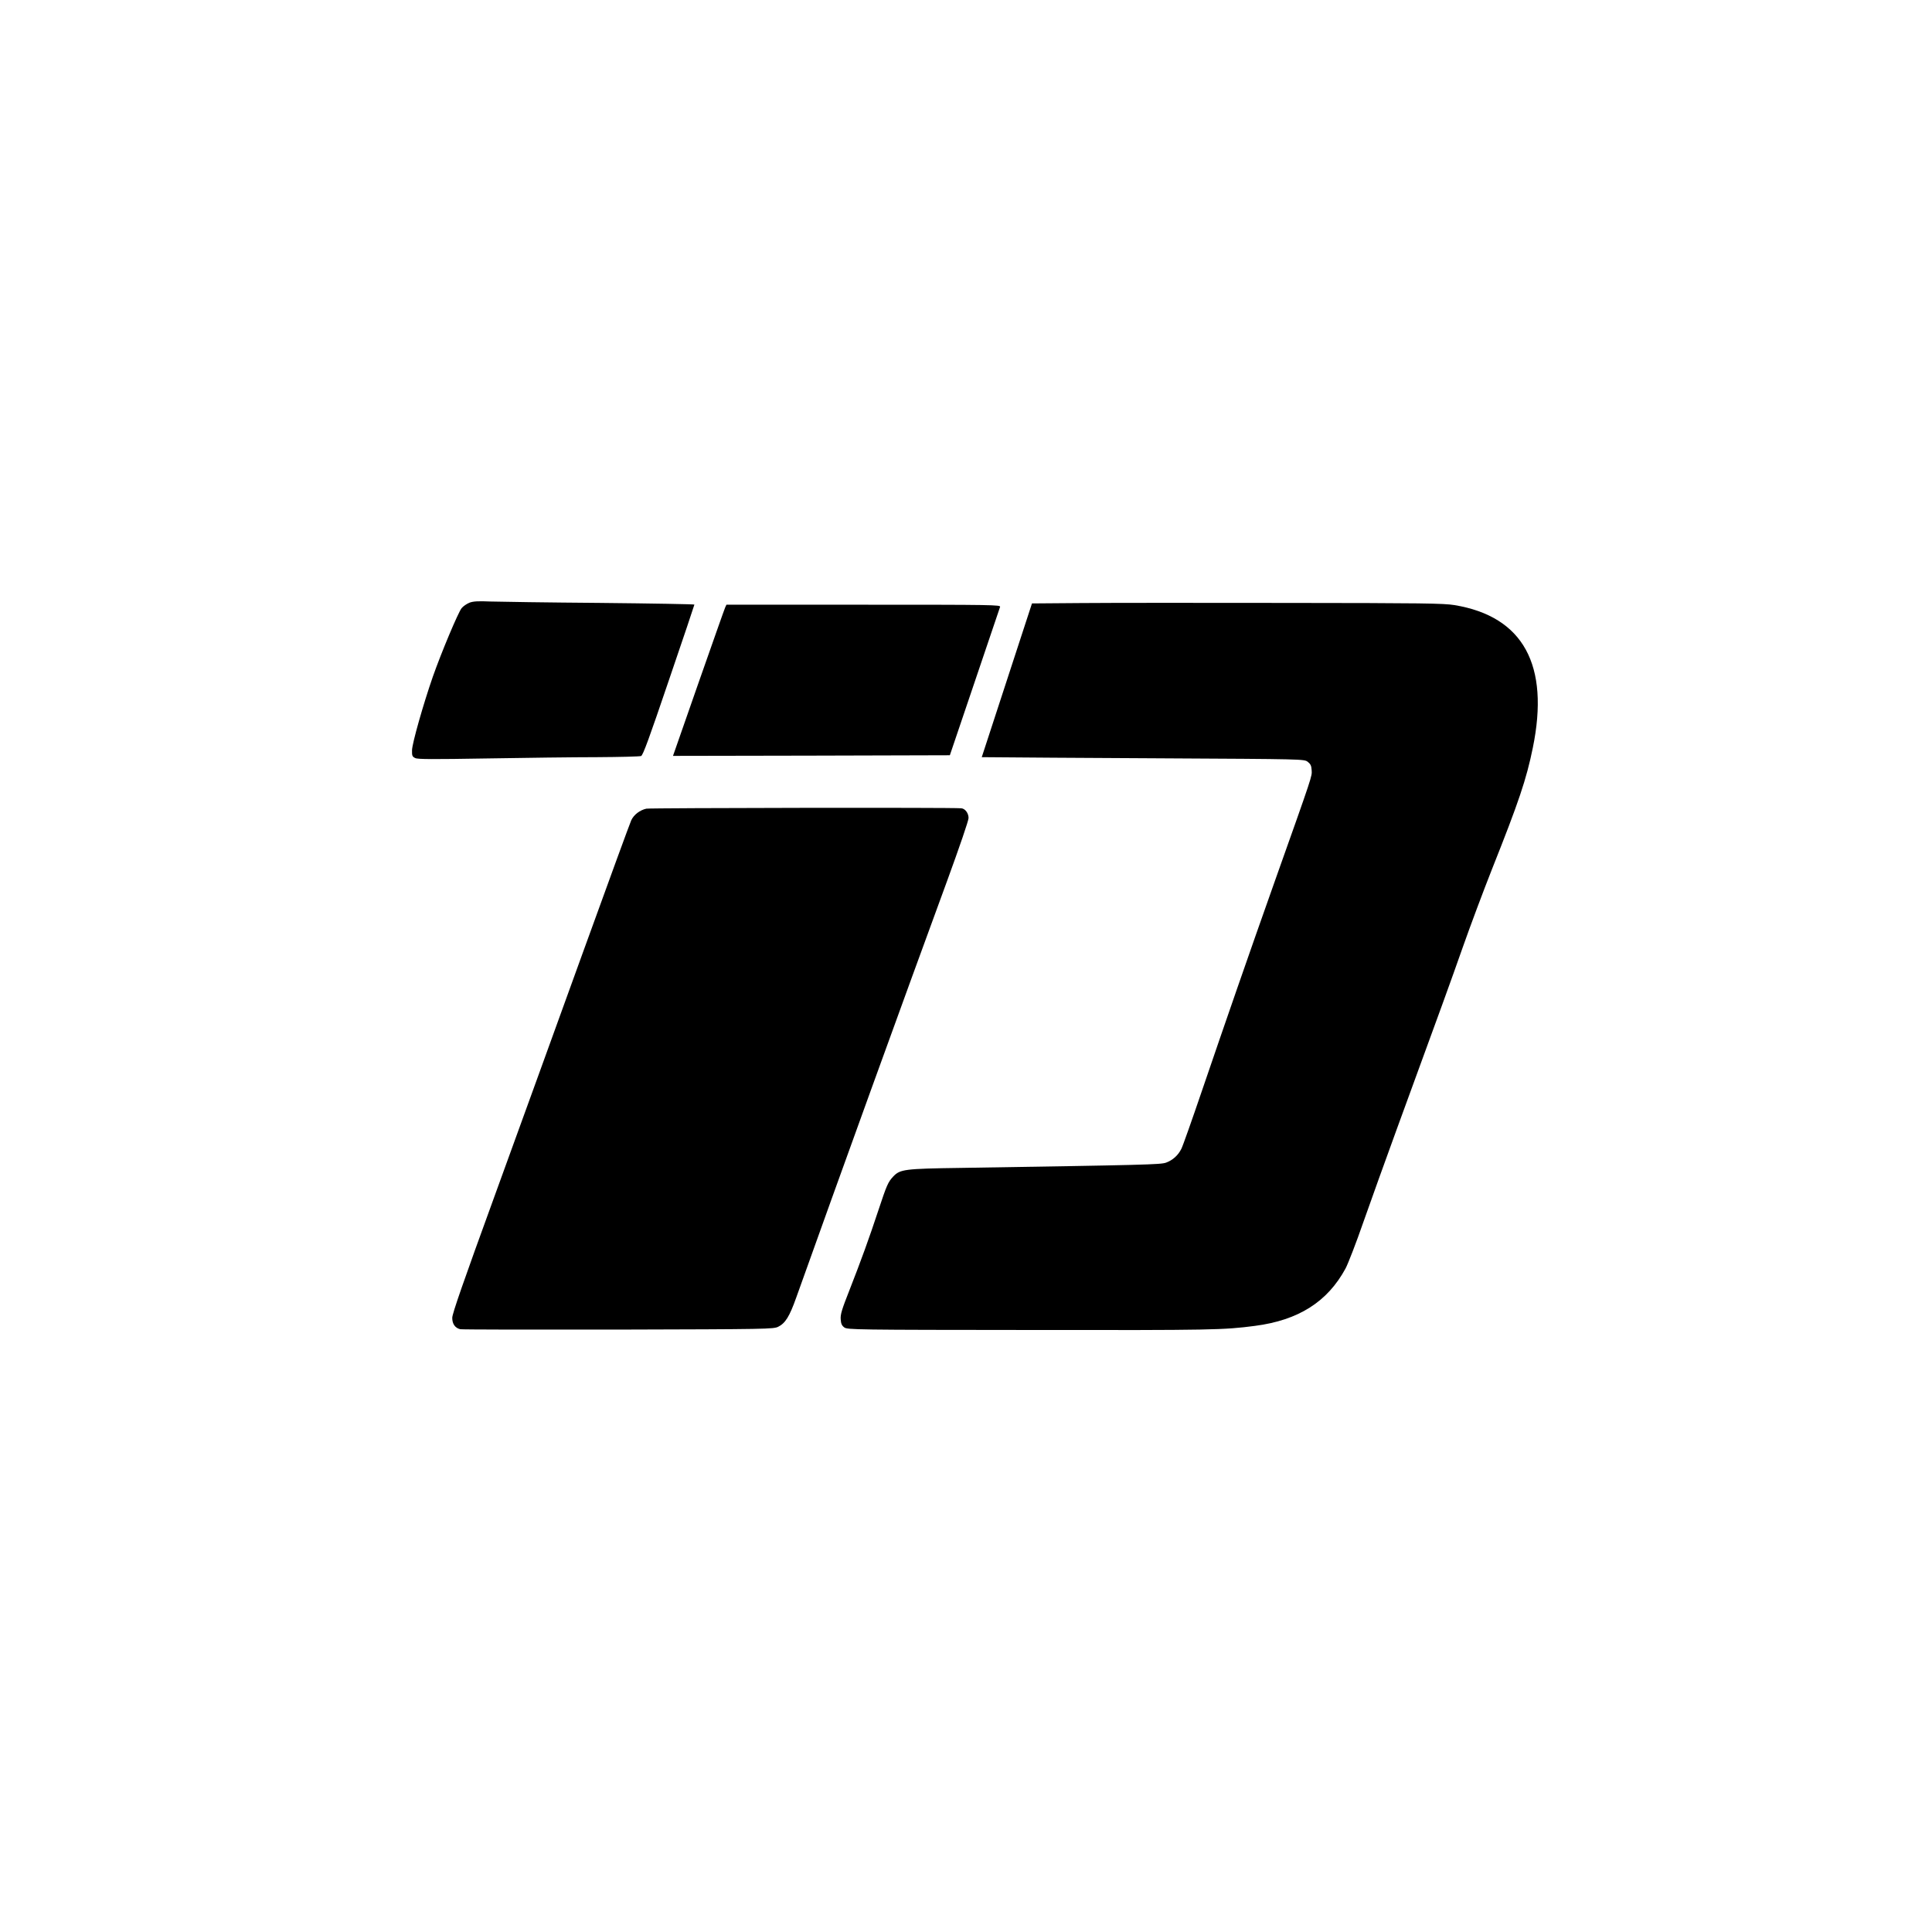
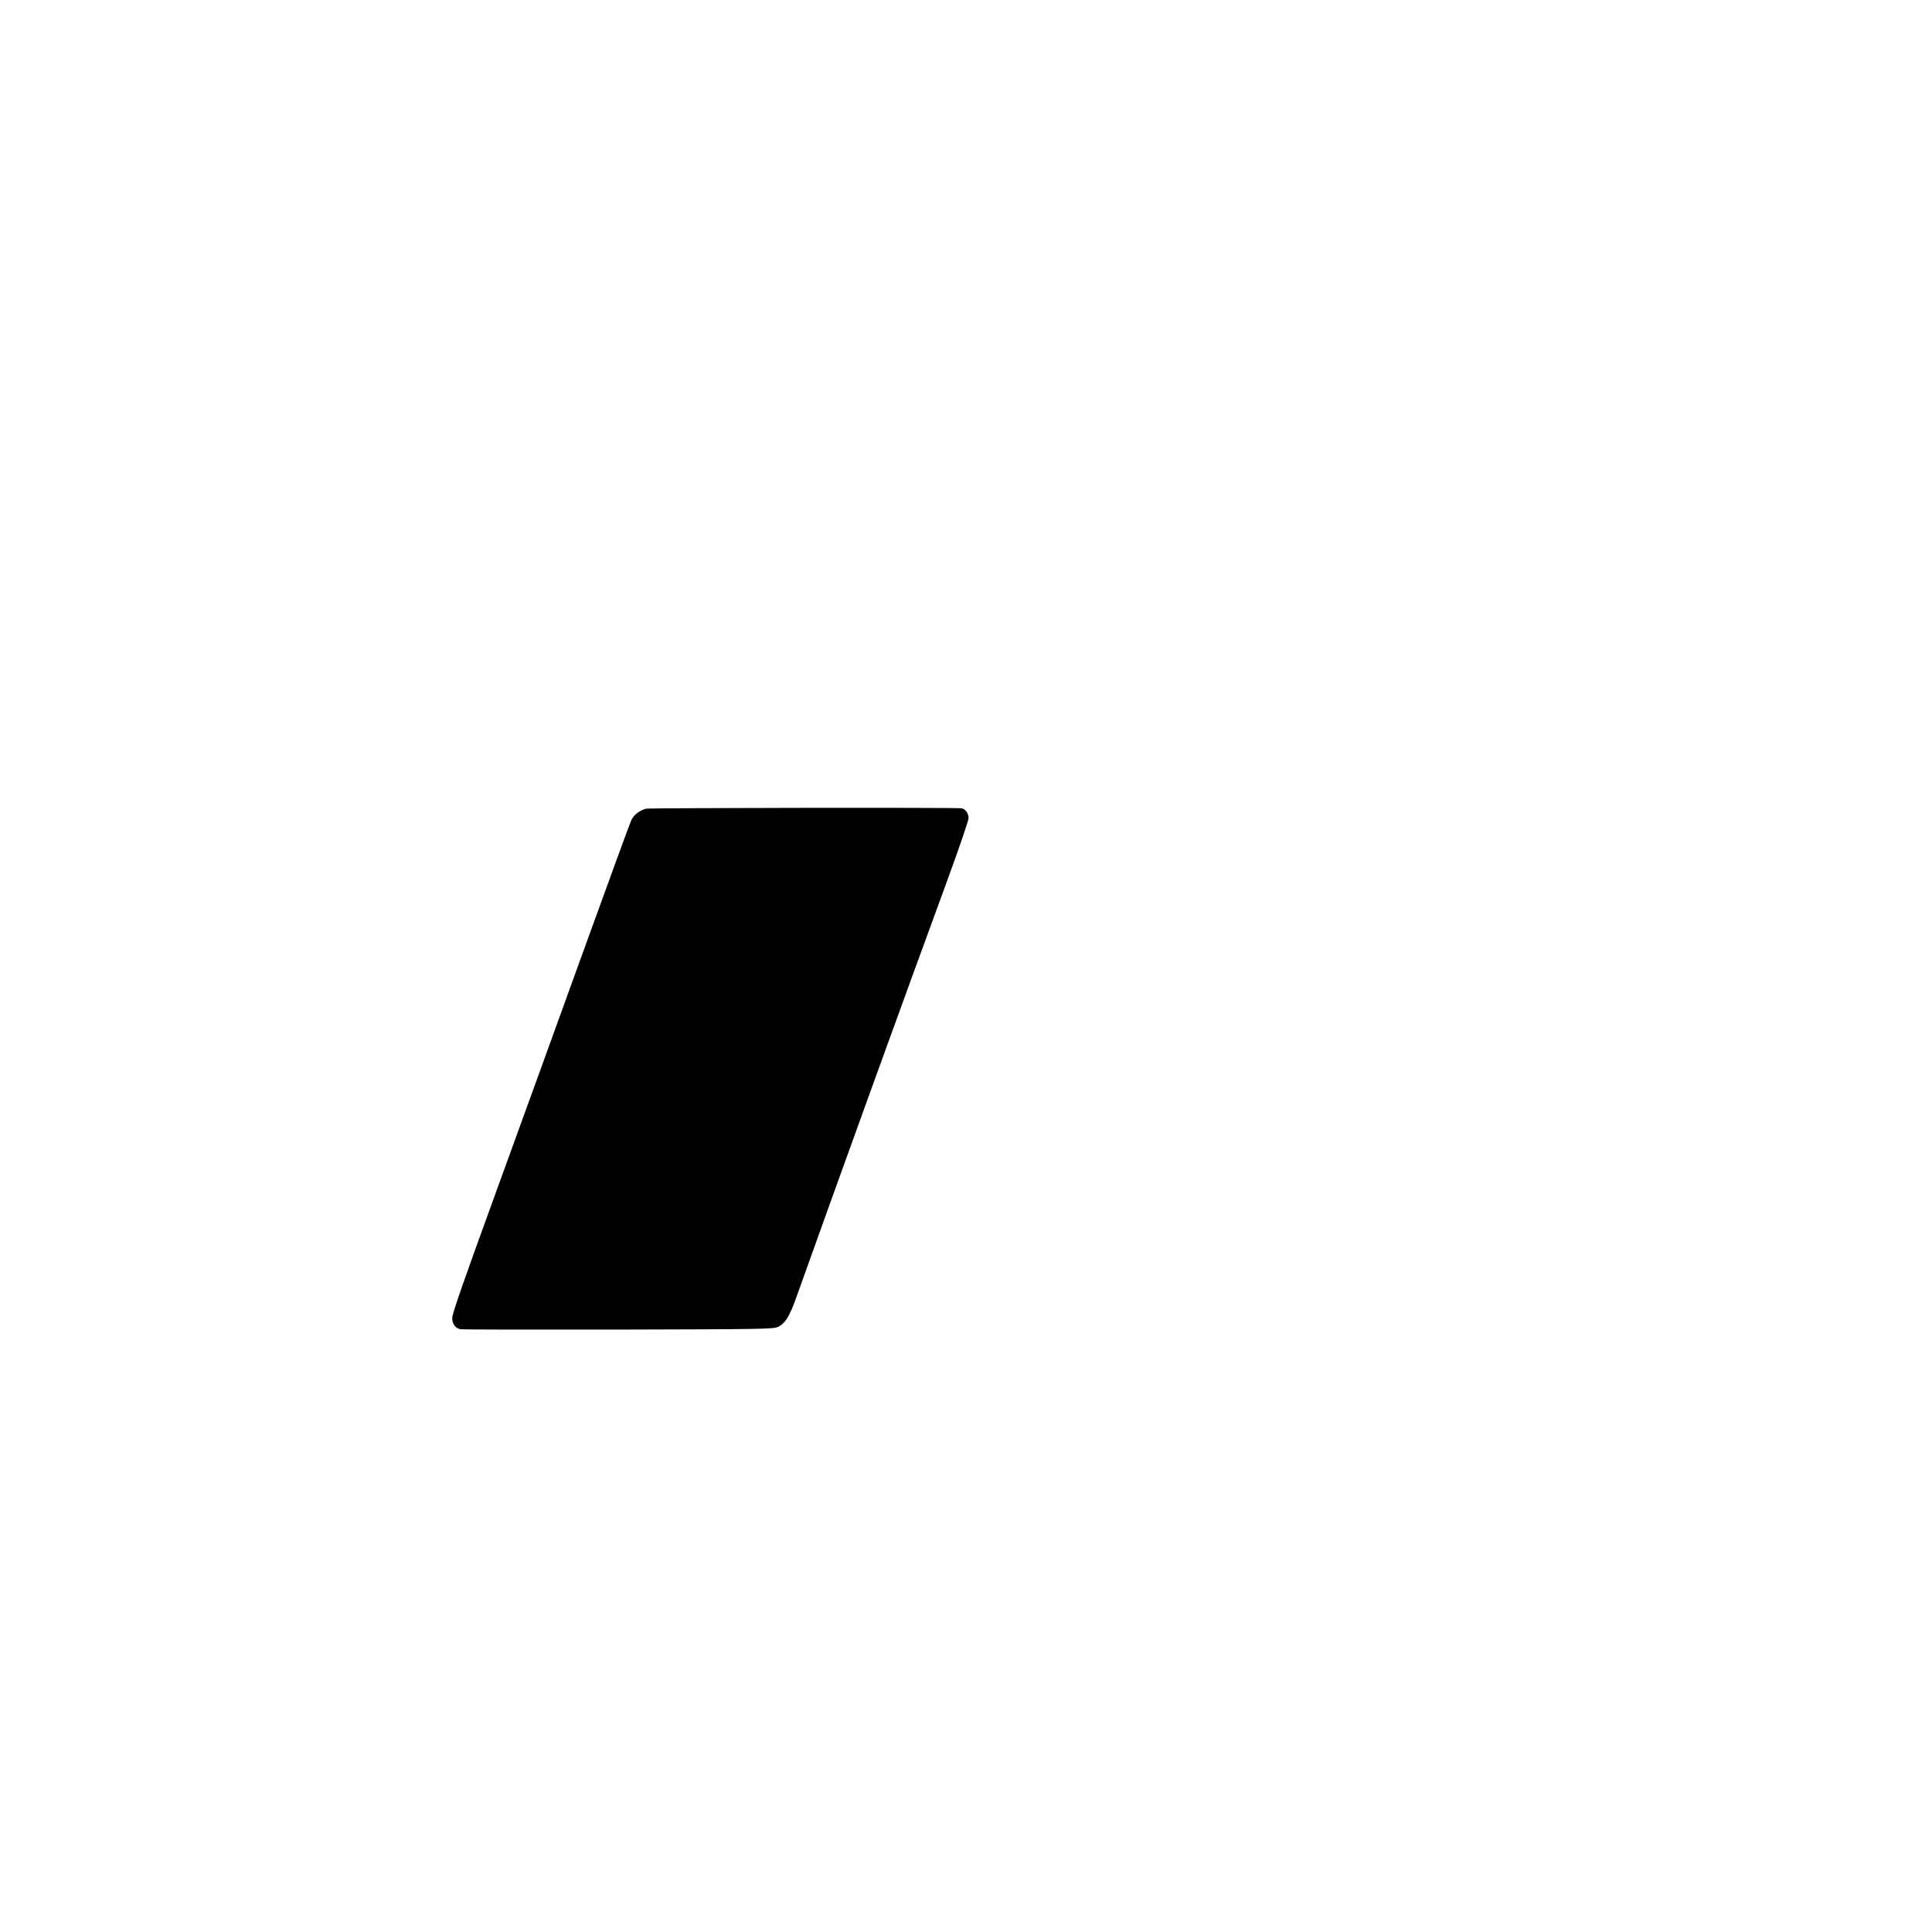
<svg xmlns="http://www.w3.org/2000/svg" version="1.0" width="1508pt" height="1508pt" viewBox="0 0 1508 1508" preserveAspectRatio="xMidYMid meet">
  <g transform="translate(0,1508) scale(0.1,-0.1)" fill="#000000" stroke="none">
-     <path d="M3665 10376 c-22 -9 -50 -28 -62 -43 -27 -34 -158 -345 -225 -536 -74 -213 -160 -516 -162 -572 -1 -44 2 -51 25 -62 20 -10 135 -10 560 -3 294 5 680 10 859 10 179 1 334 5 344 9 15 6 64 141 217 592 110 321 199 587 199 590 0 3 -332 9 -737 13 -406 3 -792 9 -858 11 -91 4 -130 2 -160 -9z" />
-     <path d="M8445 10373 l-390 -3 -196 -600 -196 -600 136 -1 c75 -1 641 -5 1258 -8 1119 -6 1122 -6 1150 -27 22 -17 29 -30 31 -66 3 -48 11 -26 -283 -853 -210 -592 -387 -1103 -571 -1642 -79 -232 -152 -439 -163 -460 -26 -52 -68 -89 -120 -108 -44 -15 -152 -18 -1606 -41 -434 -6 -469 -11 -522 -66 -42 -45 -51 -66 -118 -268 -71 -215 -133 -386 -225 -621 -58 -147 -71 -188 -68 -226 2 -35 9 -50 28 -64 24 -18 87 -19 1460 -20 1422 -2 1499 0 1745 32 340 44 567 188 708 449 19 36 83 200 140 365 58 165 174 487 257 715 363 992 417 1141 517 1425 58 165 161 440 229 612 209 525 268 700 318 945 133 647 -74 1026 -611 1115 -86 14 -246 16 -1308 17 -665 1 -1386 1 -1600 -1z" />
-     <path d="M5660 10338 c-6 -13 -99 -278 -209 -591 l-198 -567 1080 2 1081 3 193 570 c106 314 196 578 199 588 5 16 -50 17 -1066 17 l-1070 0 -10 -22z" />
    <path d="M5045 8768 c-50 -11 -98 -47 -118 -91 -9 -19 -178 -481 -376 -1028 -198 -547 -508 -1403 -690 -1903 -245 -673 -331 -920 -331 -952 0 -48 22 -79 62 -89 13 -3 568 -4 1233 -3 1170 3 1211 4 1249 22 56 28 88 79 141 228 334 935 827 2297 1179 3256 96 263 166 467 166 487 0 38 -27 74 -57 76 -77 7 -2427 3 -2458 -3z" />
  </g>
</svg>